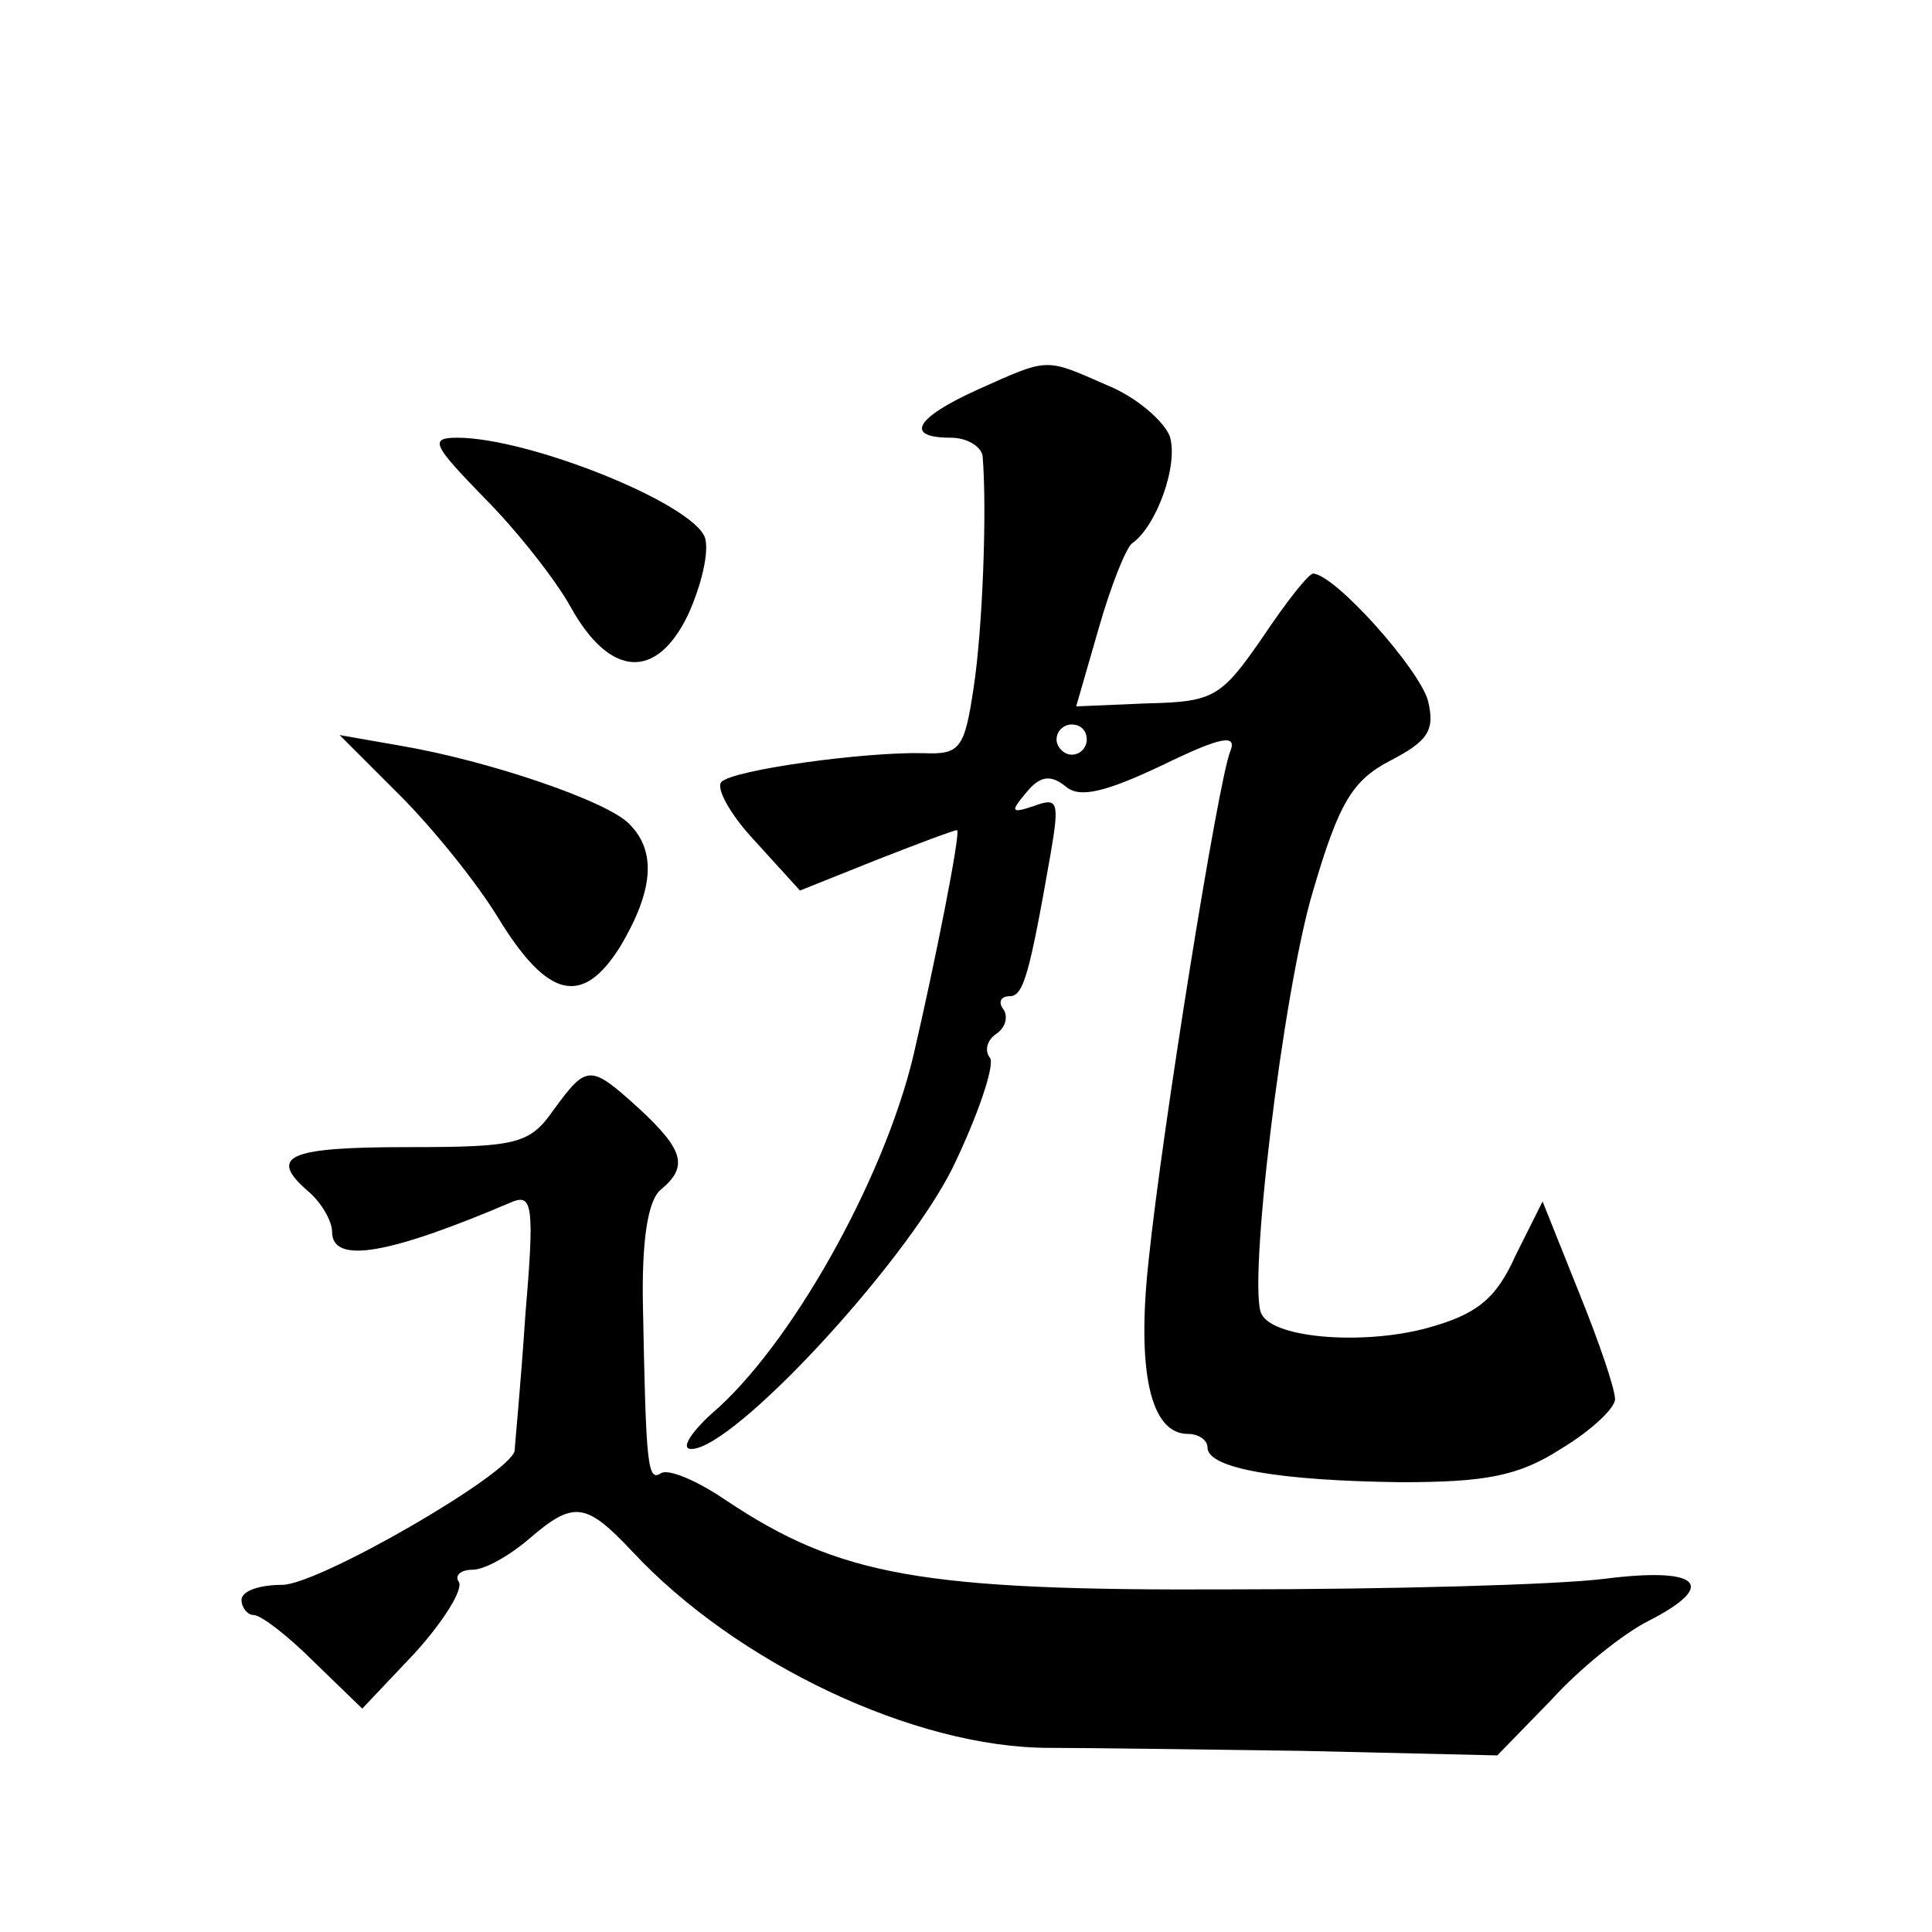
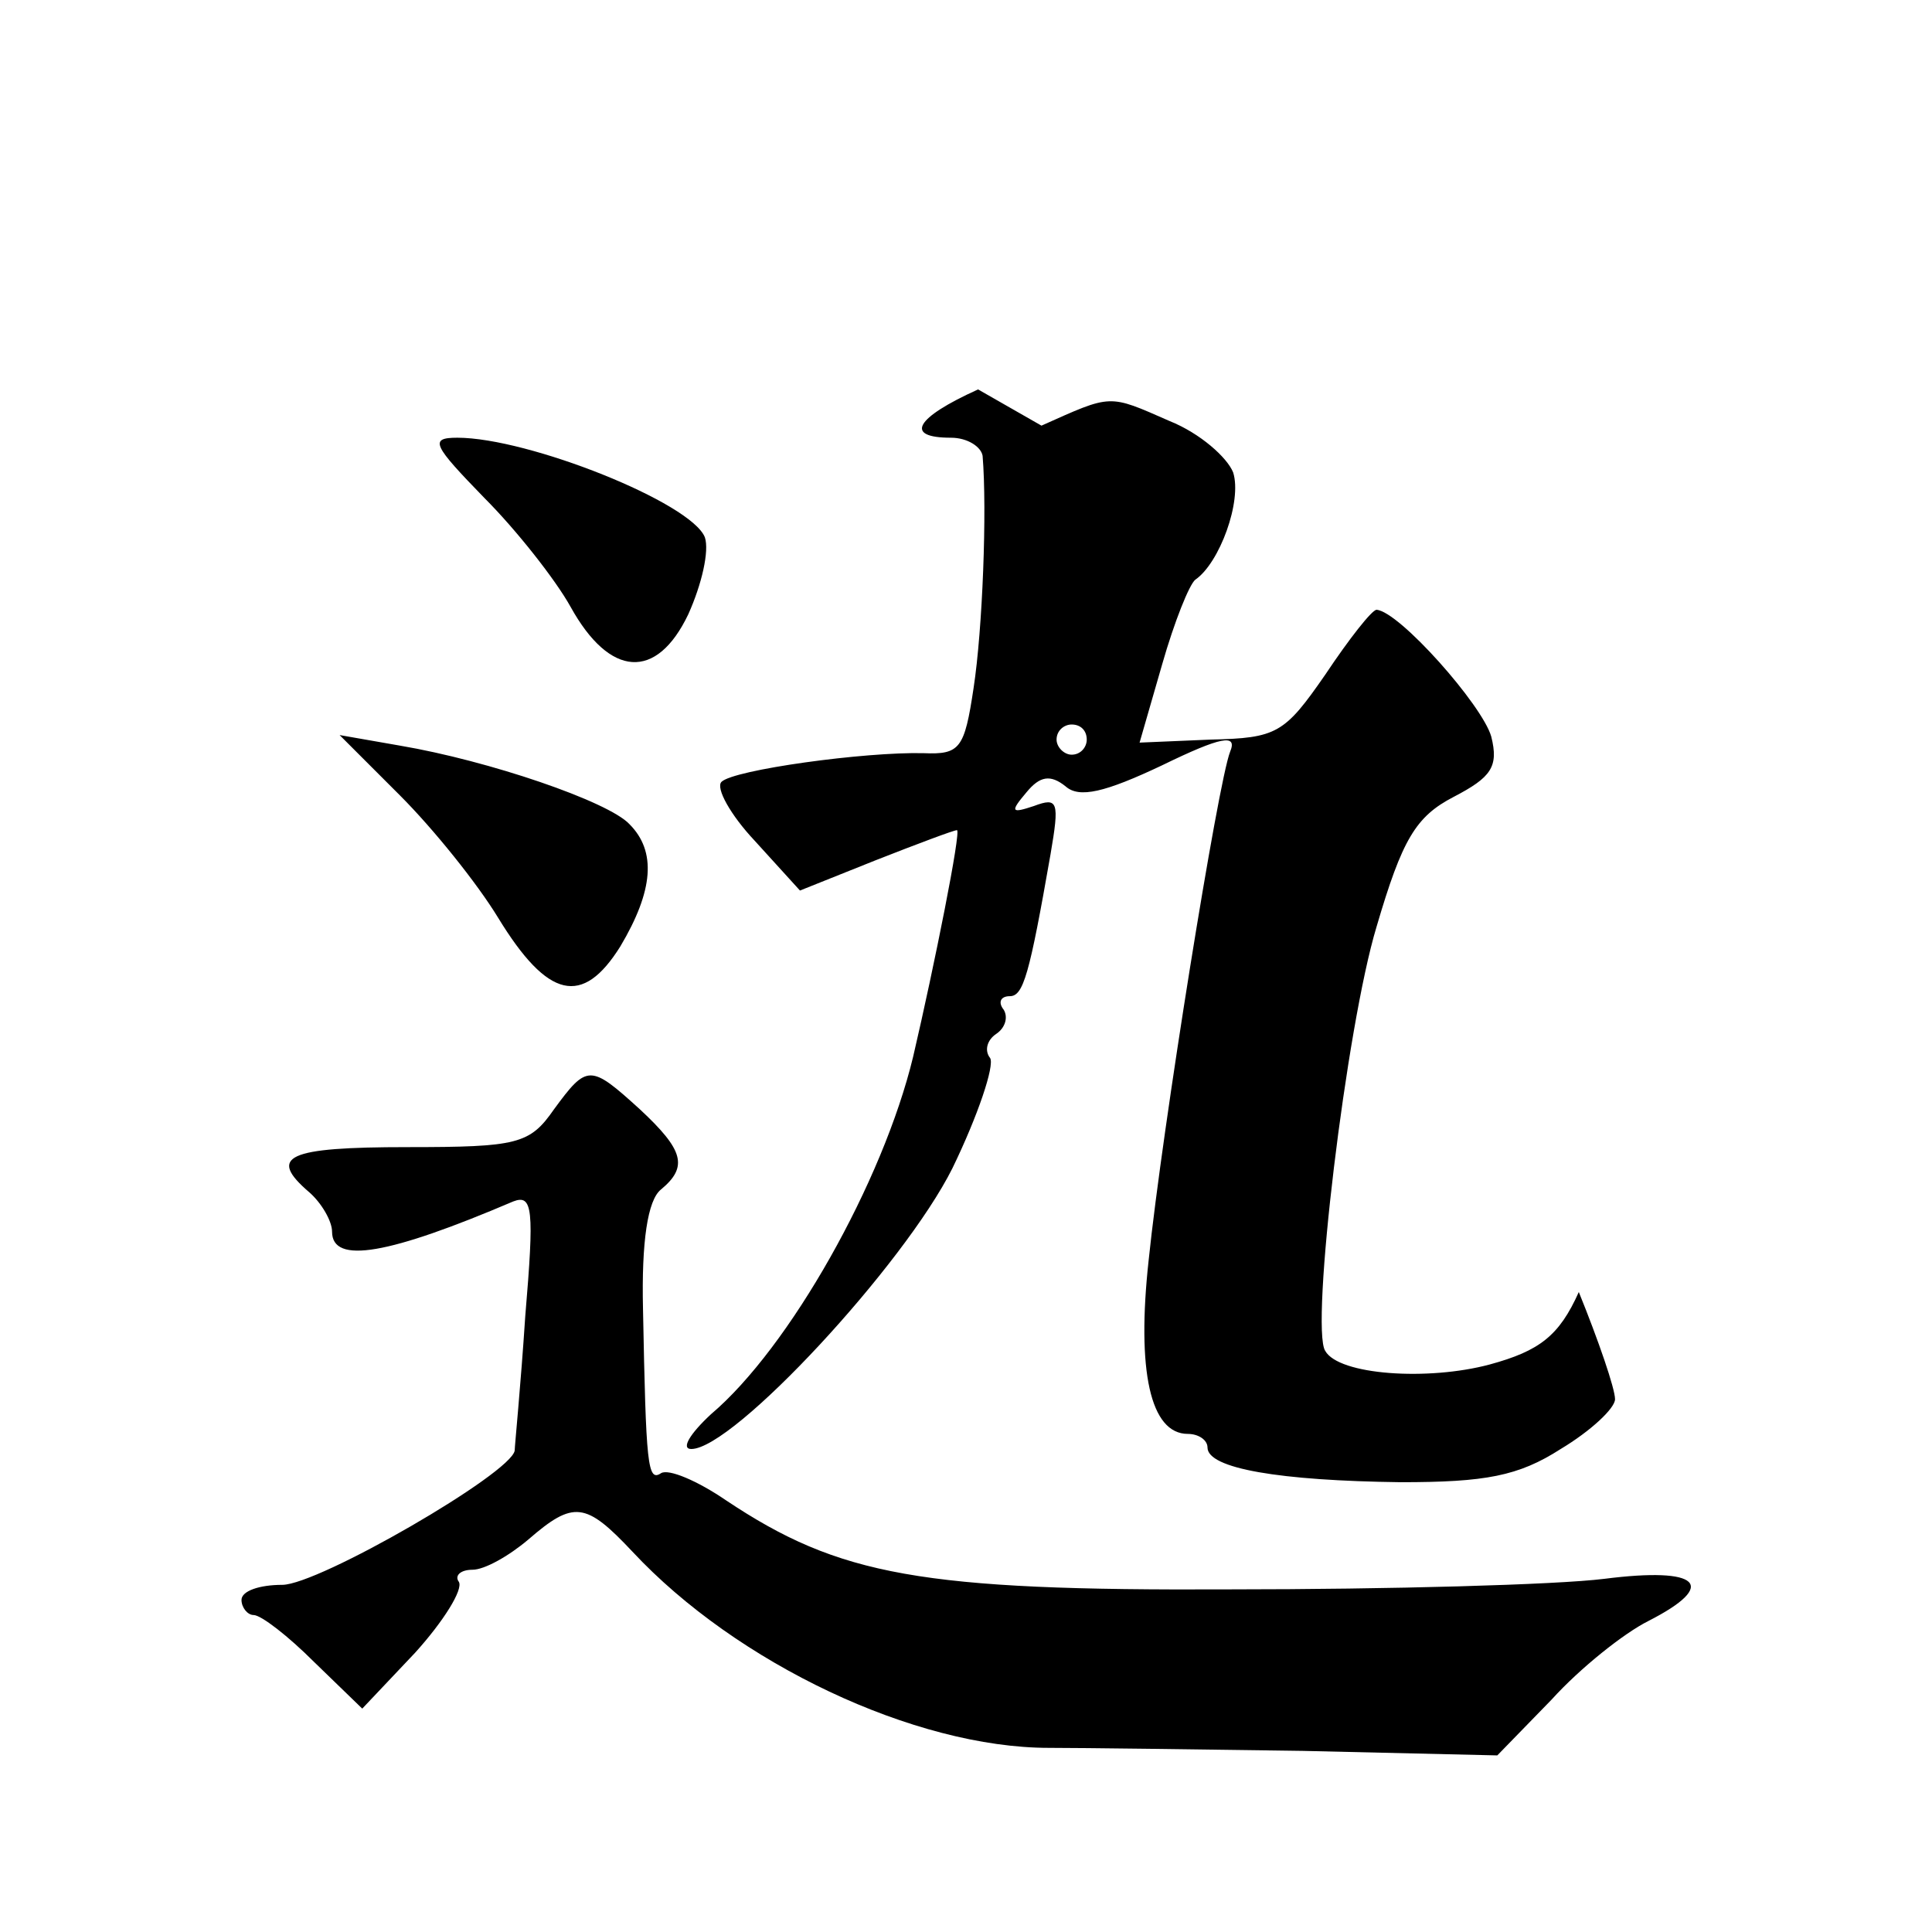
<svg xmlns="http://www.w3.org/2000/svg" version="1.0" width="128pt" height="128pt" viewBox="0 0 128 128" preserveAspectRatio="xMidYMid meet">
  <g transform="translate(0,128) scale(0.1,-0.1)" fill="#0" stroke="none">
-     <path d="M648 1022 c-42 -19 -49 -32 -18 -32 11 0 20 -6 21 -12 3 -36 0 -115 -6 -154 -6 -40 -9 -44 -33 -43 -39 1 -126 -11 -134 -19 -4 -4 6 -22 22 -39 l30 -33 50 20 c28 11 52 20 54 20 3 0 -15 -90 -29 -150 -20 -83 -82 -193 -134 -237 -14 -13 -20 -23 -13 -23 28 0 141 122 173 186 17 35 28 68 25 73 -4 5 -2 12 4 16 6 4 8 11 5 16 -4 5 -2 9 4 9 9 0 13 14 27 94 6 35 5 38 -11 32 -15 -5 -16 -4 -5 9 9 11 16 12 26 4 9 -8 26 -4 64 14 39 19 50 21 45 9 -8 -20 -45 -250 -54 -337 -8 -73 1 -115 26 -115 7 0 13 -4 13 -9 0 -14 48 -22 128 -23 56 0 78 4 106 22 20 12 36 27 36 33 0 7 -11 39 -24 71 l-24 60 -18 -36 c-13 -29 -26 -39 -59 -48 -41 -11 -100 -7 -109 9 -10 15 14 215 34 281 17 58 26 73 51 86 25 13 30 20 25 40 -6 21 -61 83 -76 84 -3 0 -18 -19 -34 -43 -27 -39 -32 -42 -76 -43 l-47 -2 15 52 c8 28 18 53 22 56 16 11 31 52 25 71 -4 10 -22 26 -42 34 -41 18 -38 18 -85 -3z m72 -232 c0 -5 -4 -10 -10 -10 -5 0 -10 5 -10 10 0 6 5 10 10 10 6 0 10 -4 10 -10z M321 950 c21 -21 47 -54 57 -72 26 -47 57 -49 78 -5 9 20 14 42 11 51 -9 23 -117 66 -164 66 -19 0 -16 -5 18 -40z M265 753 c22 -22 51 -58 65 -81 33 -54 56 -59 81 -19 22 37 24 63 6 81 -14 15 -93 42 -152 52 l-40 7 40 -40z M367 545 c-16 -23 -24 -25 -97 -25 -80 0 -93 -6 -65 -30 8 -7 15 -19 15 -26 0 -22 38 -15 120 20 13 5 14 -5 8 -76 -3 -46 -7 -86 -7 -89 -2 -15 -130 -89 -154 -89 -15 0 -27 -4 -27 -10 0 -5 4 -10 8 -10 5 0 23 -14 40 -31 l32 -31 35 37 c19 21 32 42 29 47 -3 4 1 8 9 8 8 0 24 9 37 20 30 26 38 25 69 -8 69 -74 187 -130 276 -130 22 0 98 -1 168 -2 l129 -3 36 37 c19 21 48 44 64 52 47 24 34 36 -29 28 -32 -4 -143 -7 -248 -7 -205 -1 -259 9 -334 59 -19 13 -38 21 -43 18 -9 -6 -10 5 -12 109 -1 44 3 72 12 79 18 15 15 26 -14 53 -33 30 -35 30 -57 0z" />
+     <path d="M648 1022 c-42 -19 -49 -32 -18 -32 11 0 20 -6 21 -12 3 -36 0 -115 -6 -154 -6 -40 -9 -44 -33 -43 -39 1 -126 -11 -134 -19 -4 -4 6 -22 22 -39 l30 -33 50 20 c28 11 52 20 54 20 3 0 -15 -90 -29 -150 -20 -83 -82 -193 -134 -237 -14 -13 -20 -23 -13 -23 28 0 141 122 173 186 17 35 28 68 25 73 -4 5 -2 12 4 16 6 4 8 11 5 16 -4 5 -2 9 4 9 9 0 13 14 27 94 6 35 5 38 -11 32 -15 -5 -16 -4 -5 9 9 11 16 12 26 4 9 -8 26 -4 64 14 39 19 50 21 45 9 -8 -20 -45 -250 -54 -337 -8 -73 1 -115 26 -115 7 0 13 -4 13 -9 0 -14 48 -22 128 -23 56 0 78 4 106 22 20 12 36 27 36 33 0 7 -11 39 -24 71 c-13 -29 -26 -39 -59 -48 -41 -11 -100 -7 -109 9 -10 15 14 215 34 281 17 58 26 73 51 86 25 13 30 20 25 40 -6 21 -61 83 -76 84 -3 0 -18 -19 -34 -43 -27 -39 -32 -42 -76 -43 l-47 -2 15 52 c8 28 18 53 22 56 16 11 31 52 25 71 -4 10 -22 26 -42 34 -41 18 -38 18 -85 -3z m72 -232 c0 -5 -4 -10 -10 -10 -5 0 -10 5 -10 10 0 6 5 10 10 10 6 0 10 -4 10 -10z M321 950 c21 -21 47 -54 57 -72 26 -47 57 -49 78 -5 9 20 14 42 11 51 -9 23 -117 66 -164 66 -19 0 -16 -5 18 -40z M265 753 c22 -22 51 -58 65 -81 33 -54 56 -59 81 -19 22 37 24 63 6 81 -14 15 -93 42 -152 52 l-40 7 40 -40z M367 545 c-16 -23 -24 -25 -97 -25 -80 0 -93 -6 -65 -30 8 -7 15 -19 15 -26 0 -22 38 -15 120 20 13 5 14 -5 8 -76 -3 -46 -7 -86 -7 -89 -2 -15 -130 -89 -154 -89 -15 0 -27 -4 -27 -10 0 -5 4 -10 8 -10 5 0 23 -14 40 -31 l32 -31 35 37 c19 21 32 42 29 47 -3 4 1 8 9 8 8 0 24 9 37 20 30 26 38 25 69 -8 69 -74 187 -130 276 -130 22 0 98 -1 168 -2 l129 -3 36 37 c19 21 48 44 64 52 47 24 34 36 -29 28 -32 -4 -143 -7 -248 -7 -205 -1 -259 9 -334 59 -19 13 -38 21 -43 18 -9 -6 -10 5 -12 109 -1 44 3 72 12 79 18 15 15 26 -14 53 -33 30 -35 30 -57 0z" />
  </g>
</svg>